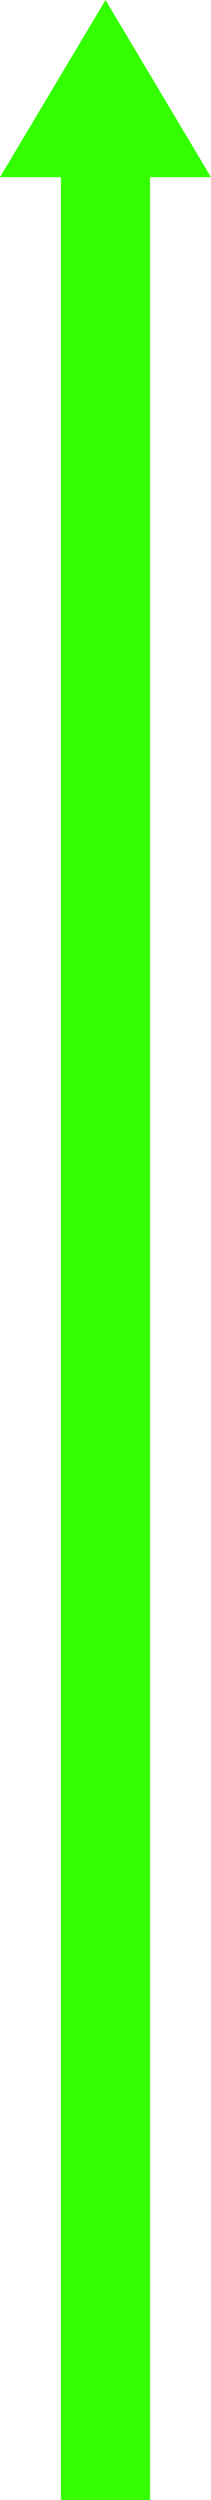
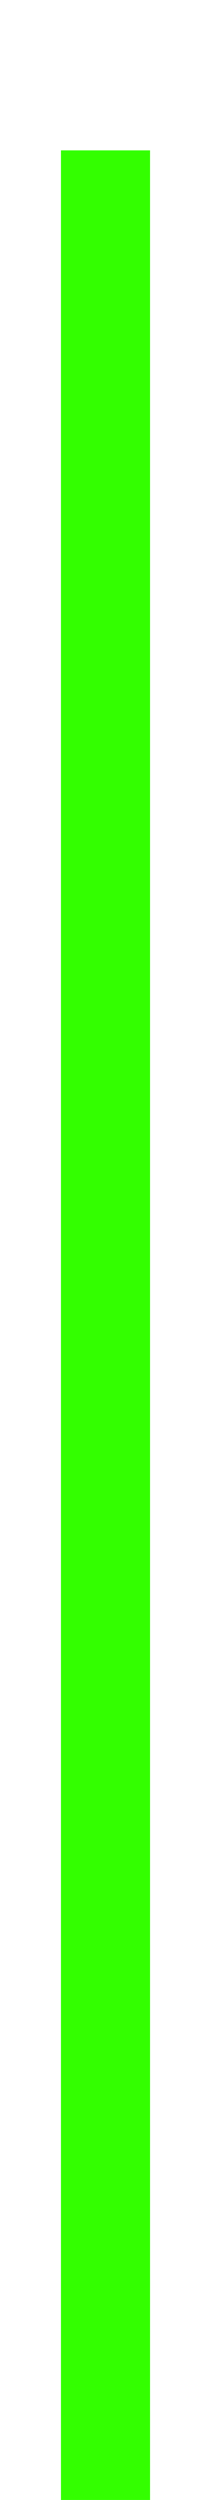
<svg xmlns="http://www.w3.org/2000/svg" width="45" height="532" viewBox="0 0 45 532" fill="none">
-   <path d="M0 37.7L22.5 0L45 37.7H0Z" fill="#33FF00" />
  <path d="M32 32H13V532H32V32Z" fill="#33FF00" />
</svg>